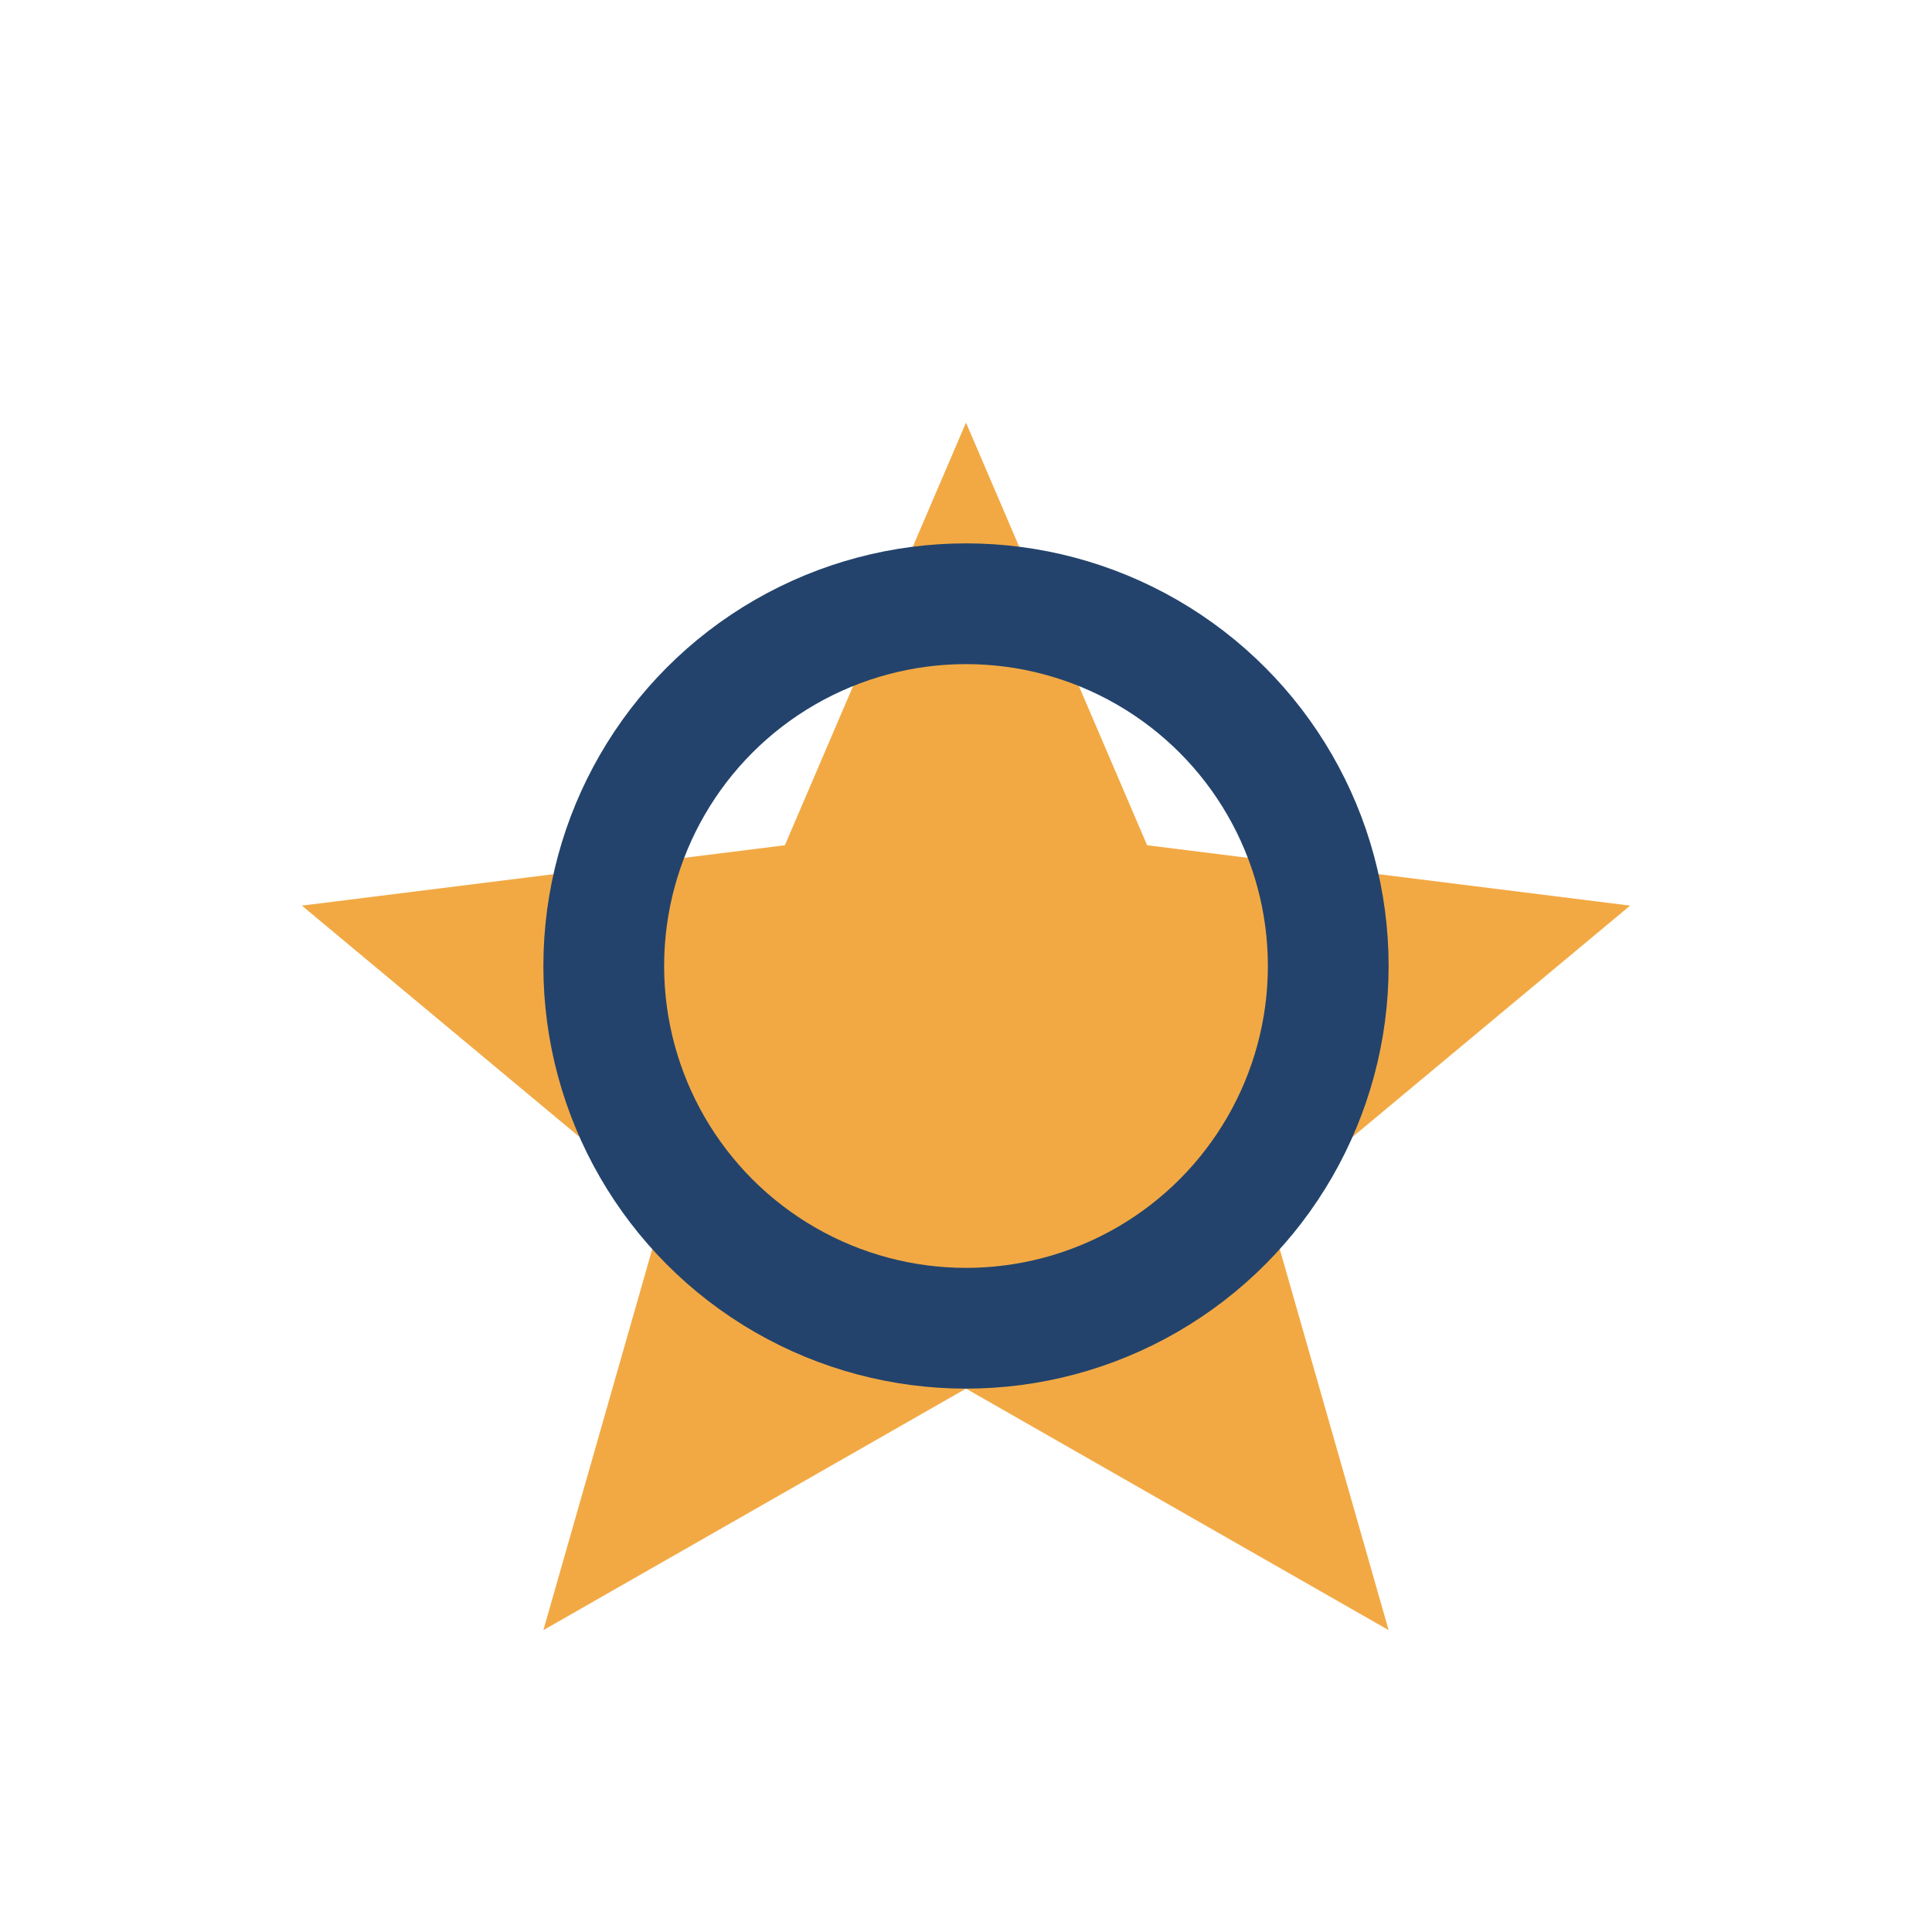
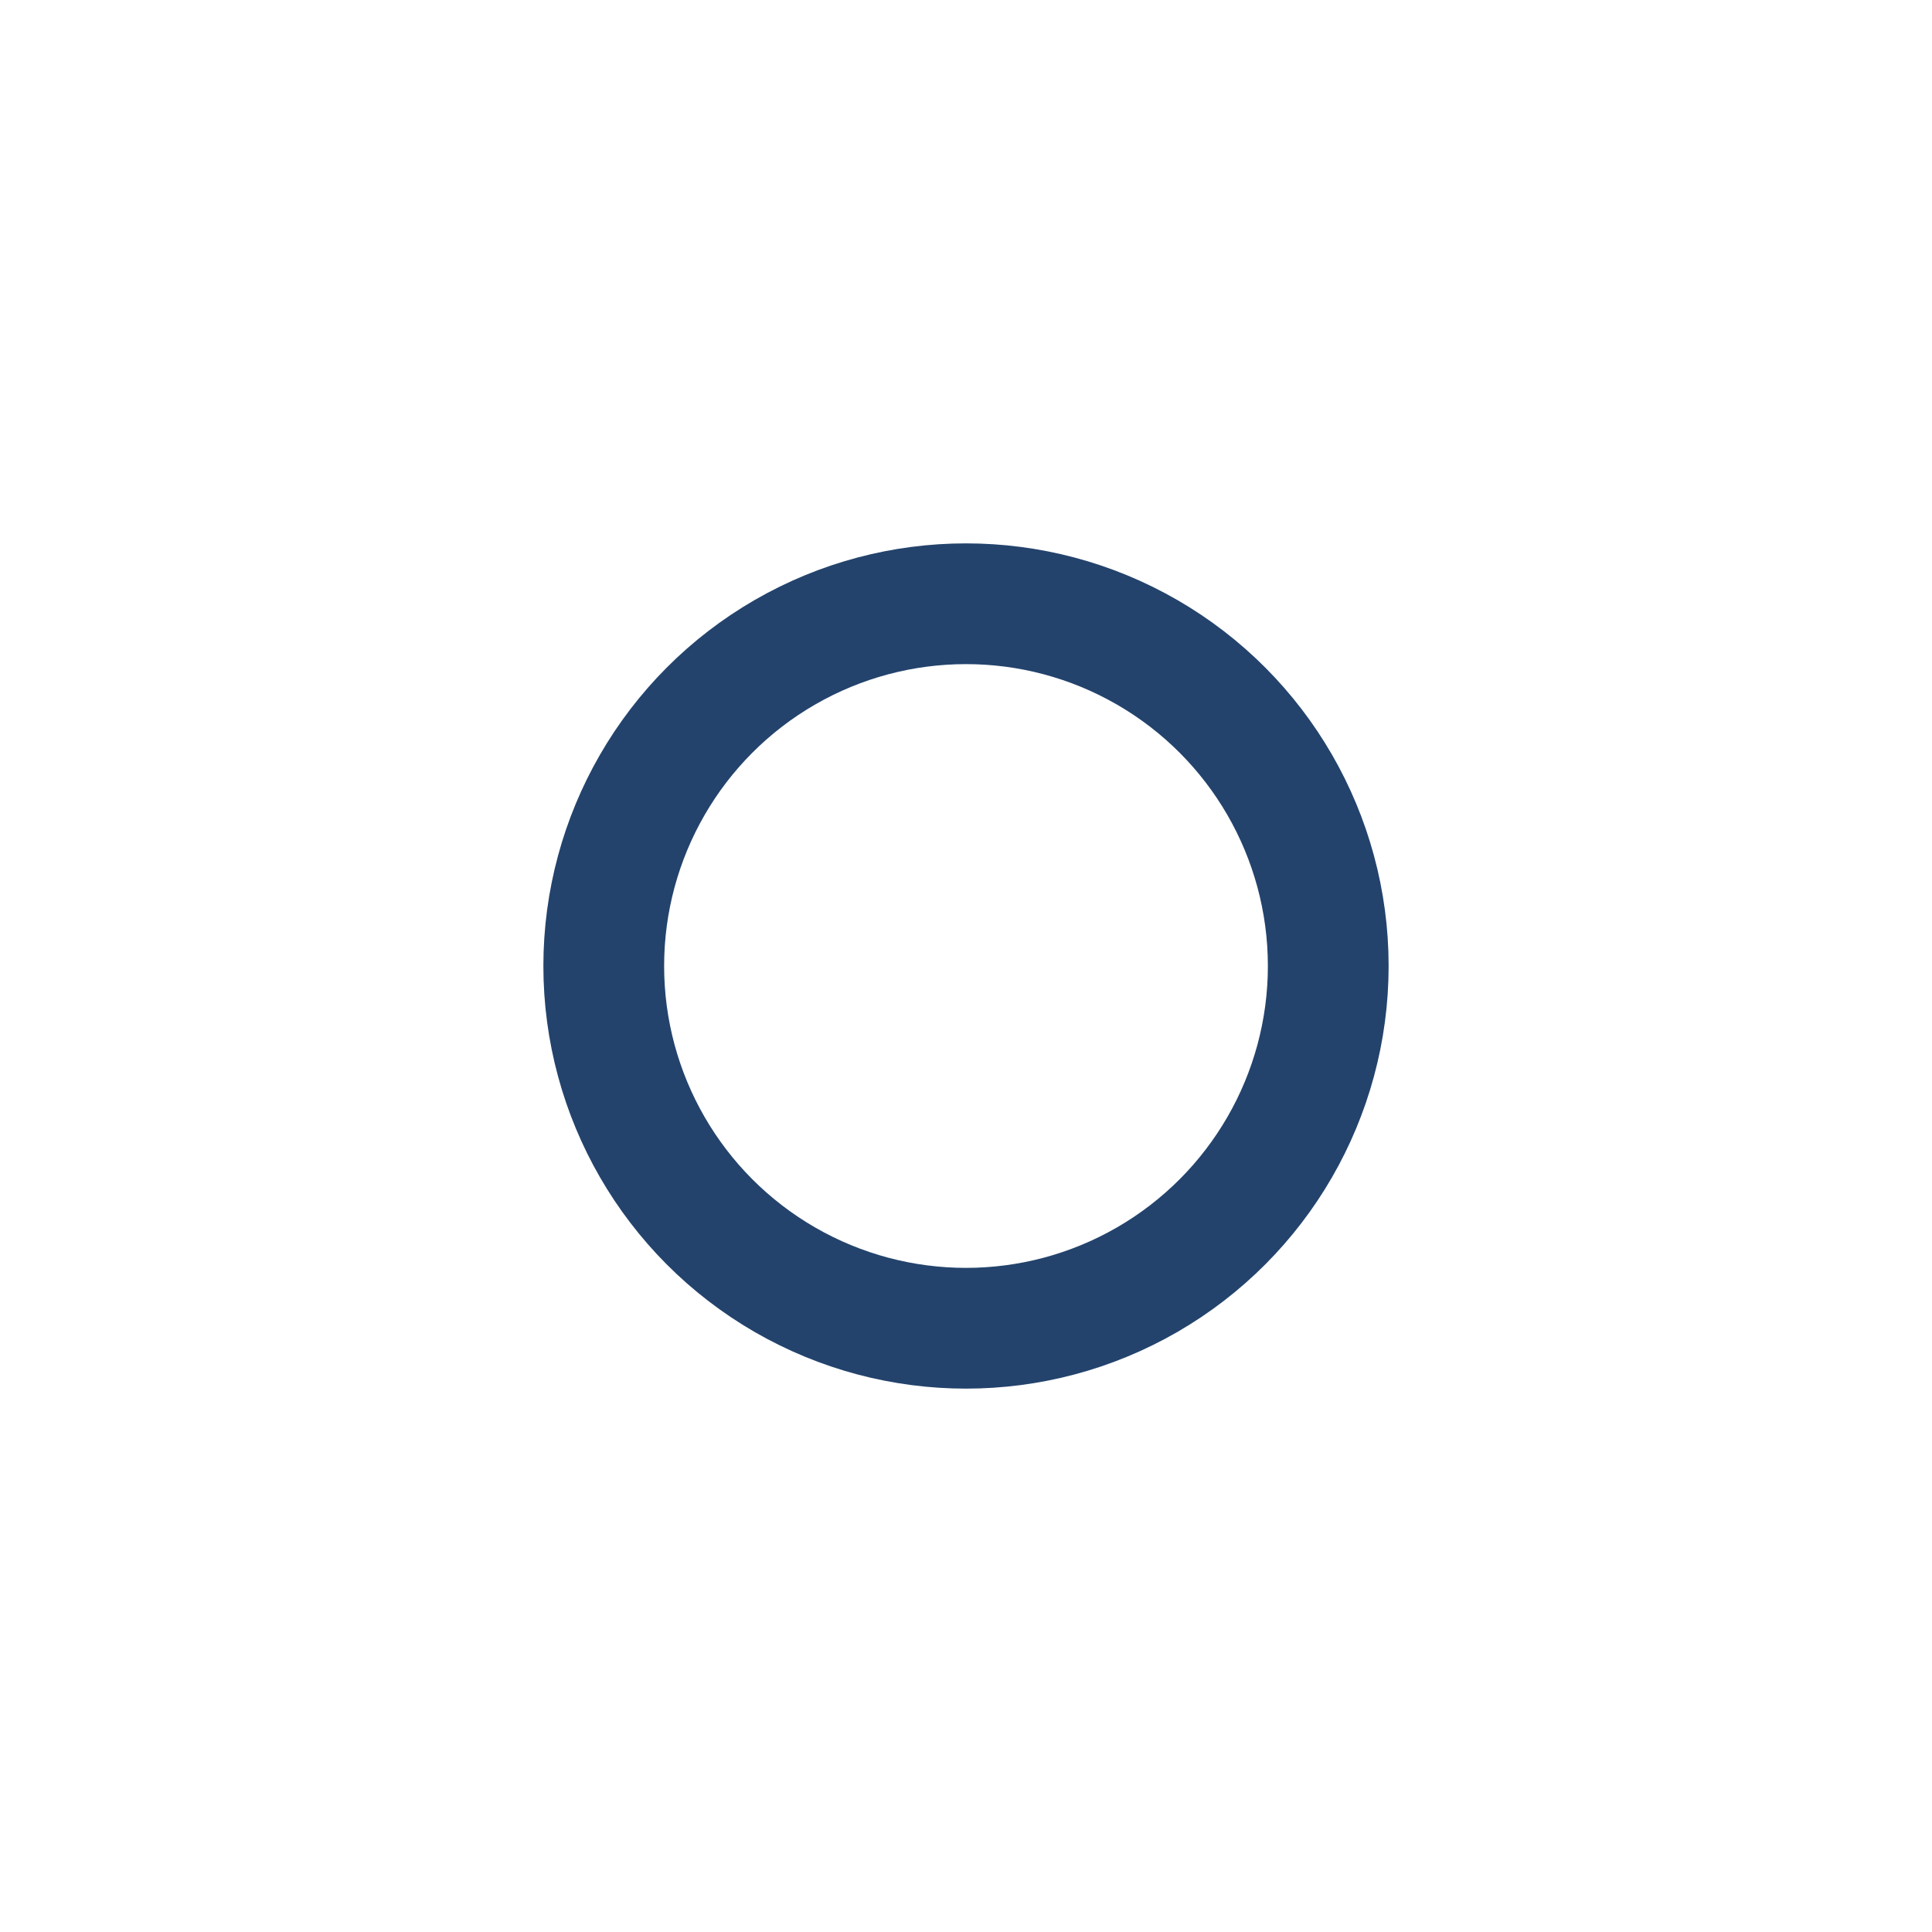
<svg xmlns="http://www.w3.org/2000/svg" width="32" height="32" viewBox="0 0 32 32">
-   <polygon points="16,7 19,14 27,15 21,20 23,27 16,23 9,27 11,20 5,15 13,14" fill="#F2A944" />
  <circle cx="16" cy="16" r="6" fill="none" stroke="#23436C" stroke-width="2" />
</svg>